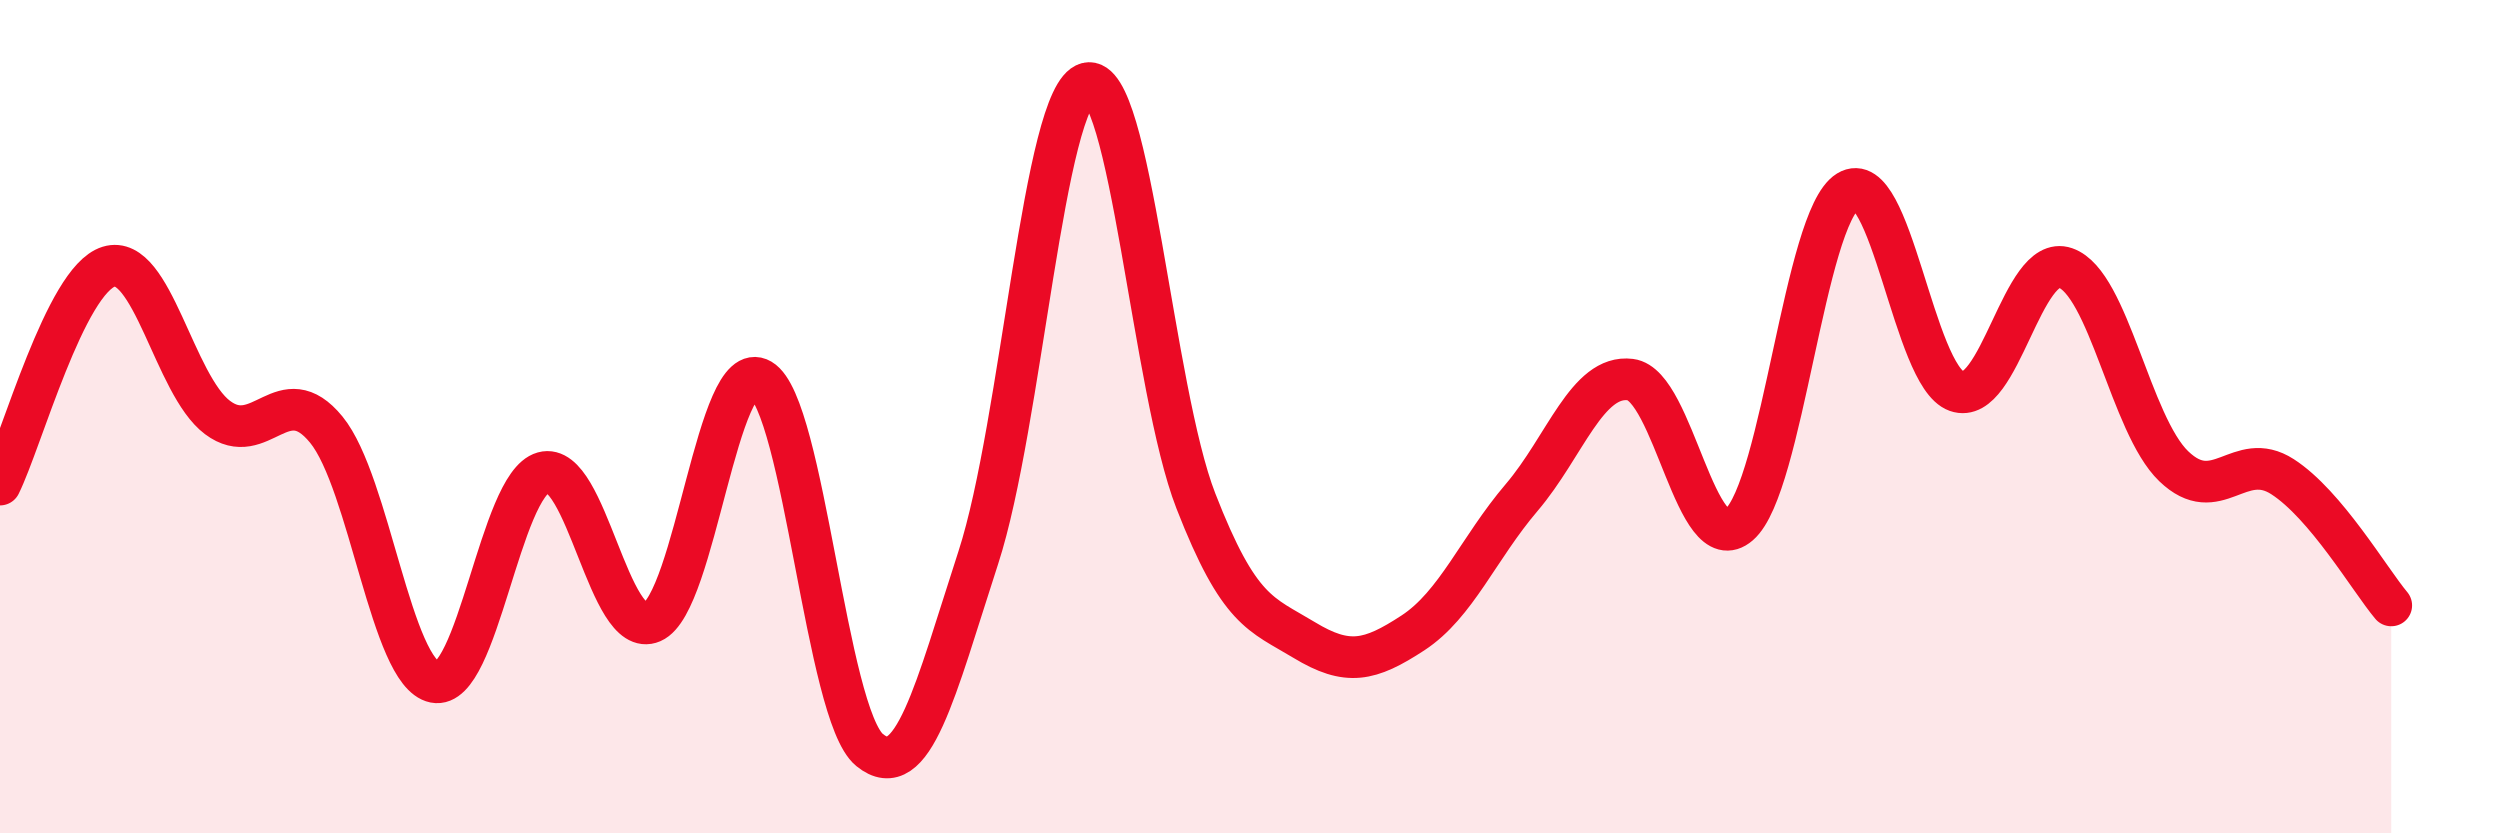
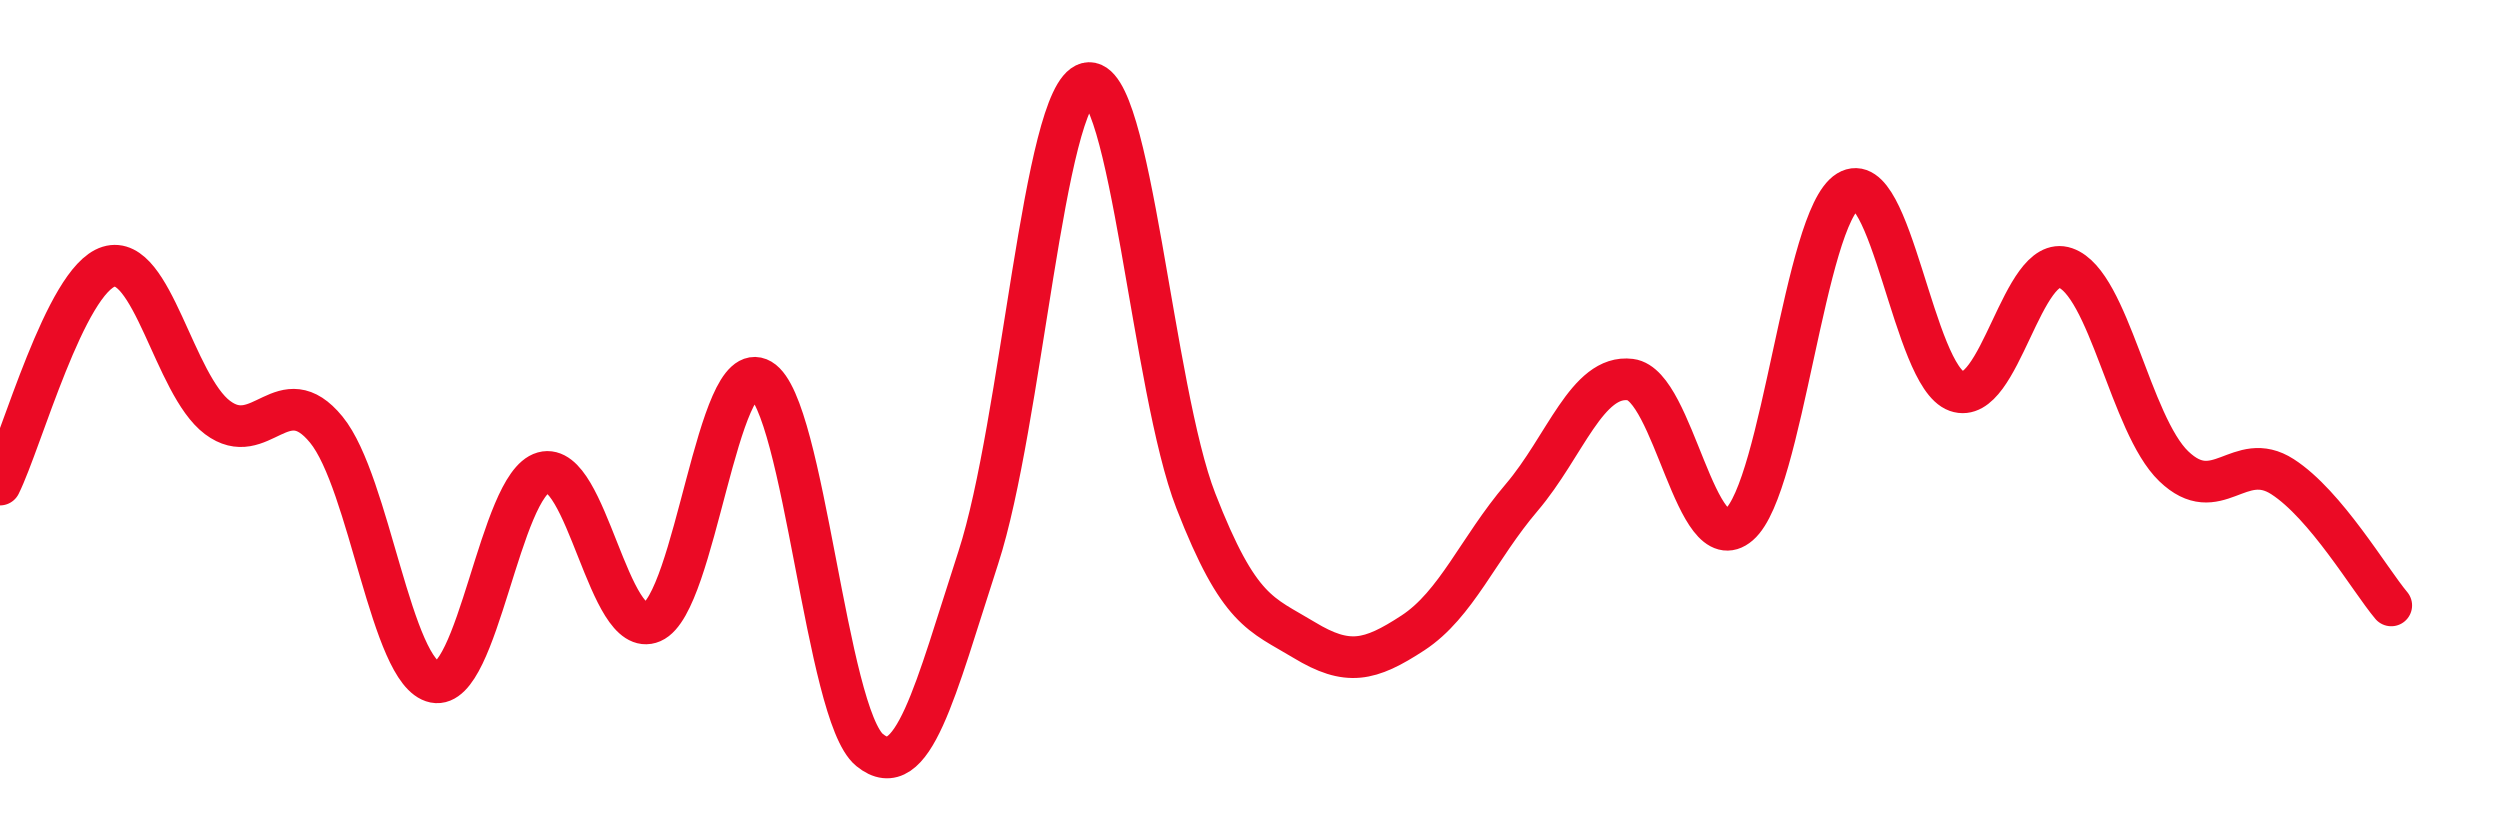
<svg xmlns="http://www.w3.org/2000/svg" width="60" height="20" viewBox="0 0 60 20">
-   <path d="M 0,11.63 C 0.52,10.58 1.57,6.72 2.61,6.4 C 3.65,6.08 4.18,9.24 5.22,10.02 C 6.26,10.8 6.79,9.04 7.83,10.31 C 8.87,11.58 9.39,16.16 10.43,16.37 C 11.47,16.58 12,11.63 13.04,11.34 C 14.08,11.05 14.61,15.38 15.65,14.93 C 16.69,14.48 17.22,8.5 18.26,9.11 C 19.3,9.72 19.83,17.15 20.87,18 C 21.91,18.85 22.44,16.58 23.48,13.38 C 24.52,10.18 25.05,2.27 26.09,2 C 27.13,1.73 27.66,9.35 28.7,12.02 C 29.74,14.69 30.26,14.73 31.3,15.36 C 32.34,15.99 32.87,15.87 33.91,15.19 C 34.95,14.51 35.48,13.16 36.52,11.94 C 37.56,10.72 38.09,8.98 39.13,9.11 C 40.17,9.24 40.7,13.49 41.74,12.59 C 42.78,11.69 43.31,5.23 44.35,4.59 C 45.39,3.95 45.92,9.02 46.96,9.39 C 48,9.76 48.53,6.07 49.57,6.43 C 50.61,6.79 51.13,10.19 52.17,11.19 C 53.21,12.19 53.74,10.77 54.78,11.44 C 55.82,12.11 56.87,13.91 57.39,14.53L57.39 20L0 20Z" fill="#EB0A25" opacity="0.1" stroke-linecap="round" stroke-linejoin="round" />
  <path d="M 0,11.63 C 0.52,10.58 1.57,6.72 2.61,6.4 C 3.65,6.08 4.18,9.24 5.22,10.02 C 6.26,10.8 6.79,9.04 7.83,10.31 C 8.87,11.58 9.39,16.16 10.43,16.37 C 11.47,16.58 12,11.63 13.04,11.34 C 14.08,11.05 14.61,15.38 15.65,14.93 C 16.69,14.48 17.22,8.5 18.26,9.11 C 19.3,9.72 19.83,17.15 20.87,18 C 21.91,18.85 22.44,16.58 23.48,13.38 C 24.52,10.18 25.05,2.27 26.09,2 C 27.13,1.73 27.66,9.35 28.7,12.02 C 29.74,14.69 30.26,14.73 31.3,15.36 C 32.34,15.99 32.87,15.87 33.91,15.19 C 34.95,14.51 35.48,13.16 36.52,11.94 C 37.56,10.72 38.09,8.98 39.13,9.11 C 40.17,9.24 40.7,13.49 41.74,12.59 C 42.78,11.69 43.31,5.23 44.35,4.59 C 45.39,3.95 45.92,9.02 46.96,9.39 C 48,9.76 48.53,6.07 49.57,6.43 C 50.61,6.79 51.13,10.19 52.17,11.19 C 53.21,12.19 53.74,10.77 54.78,11.44 C 55.82,12.11 56.87,13.91 57.39,14.53" stroke="#EB0A25" stroke-width="1" fill="none" stroke-linecap="round" stroke-linejoin="round" />
</svg>